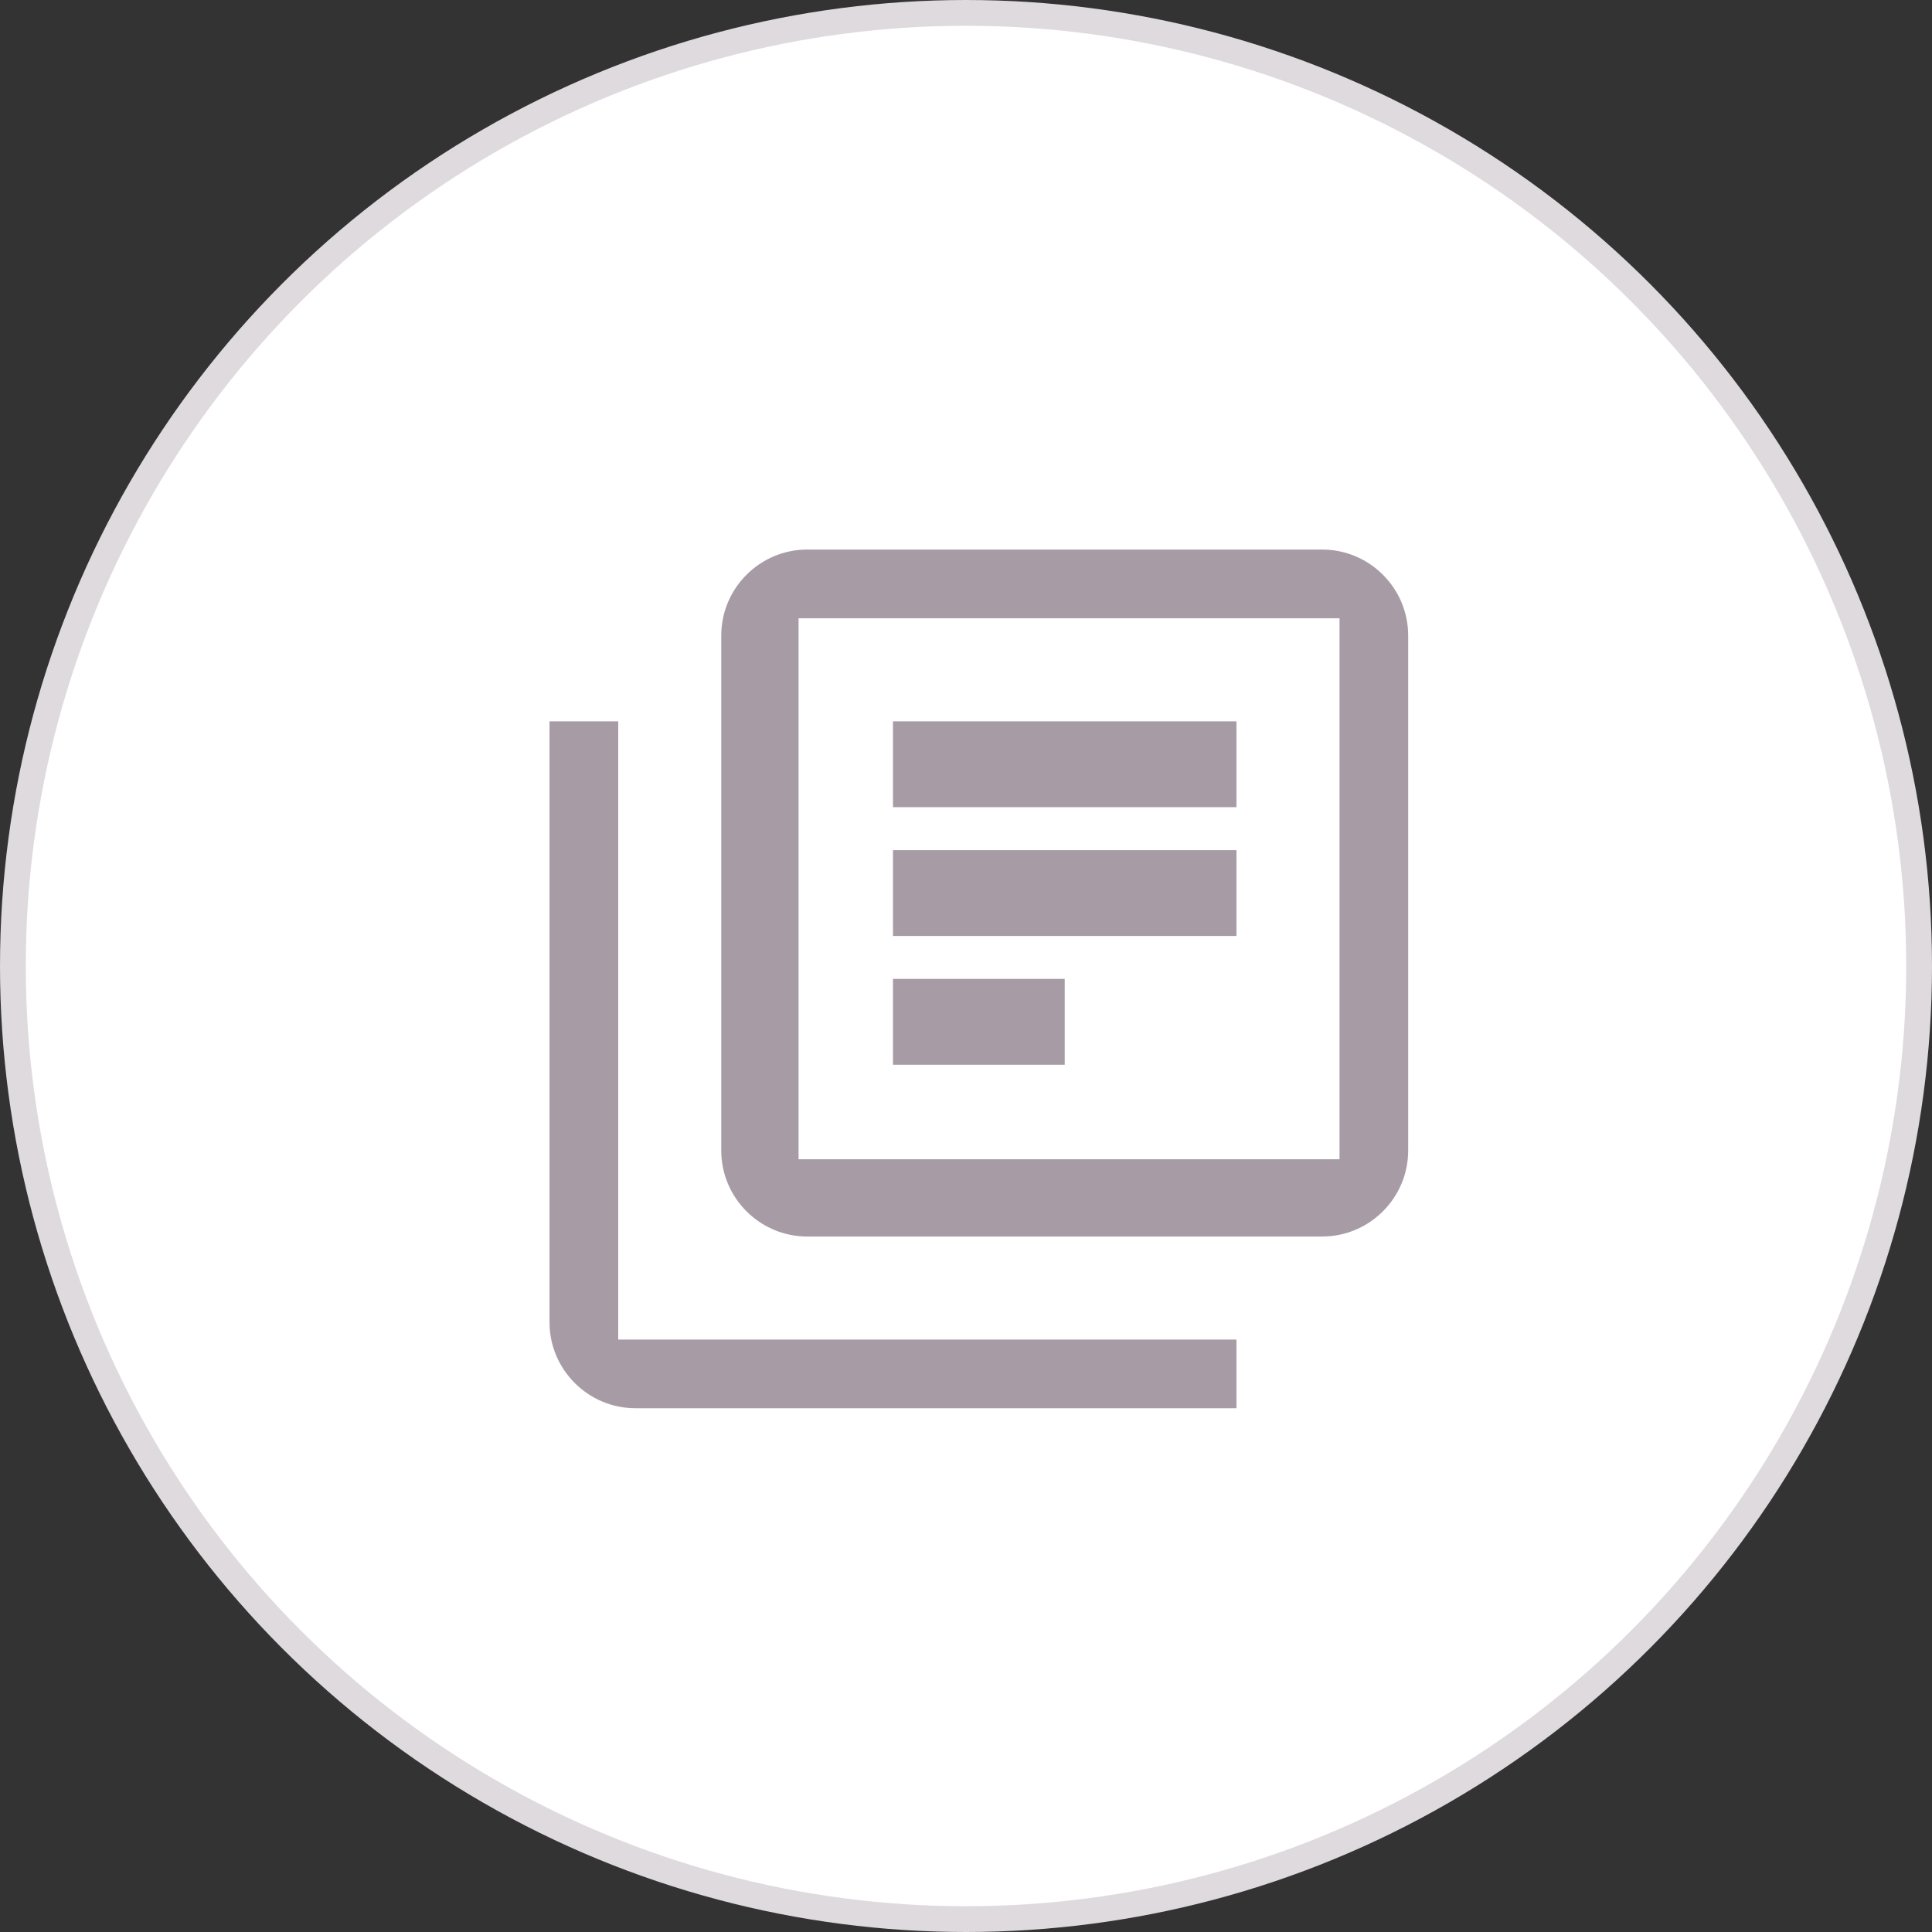
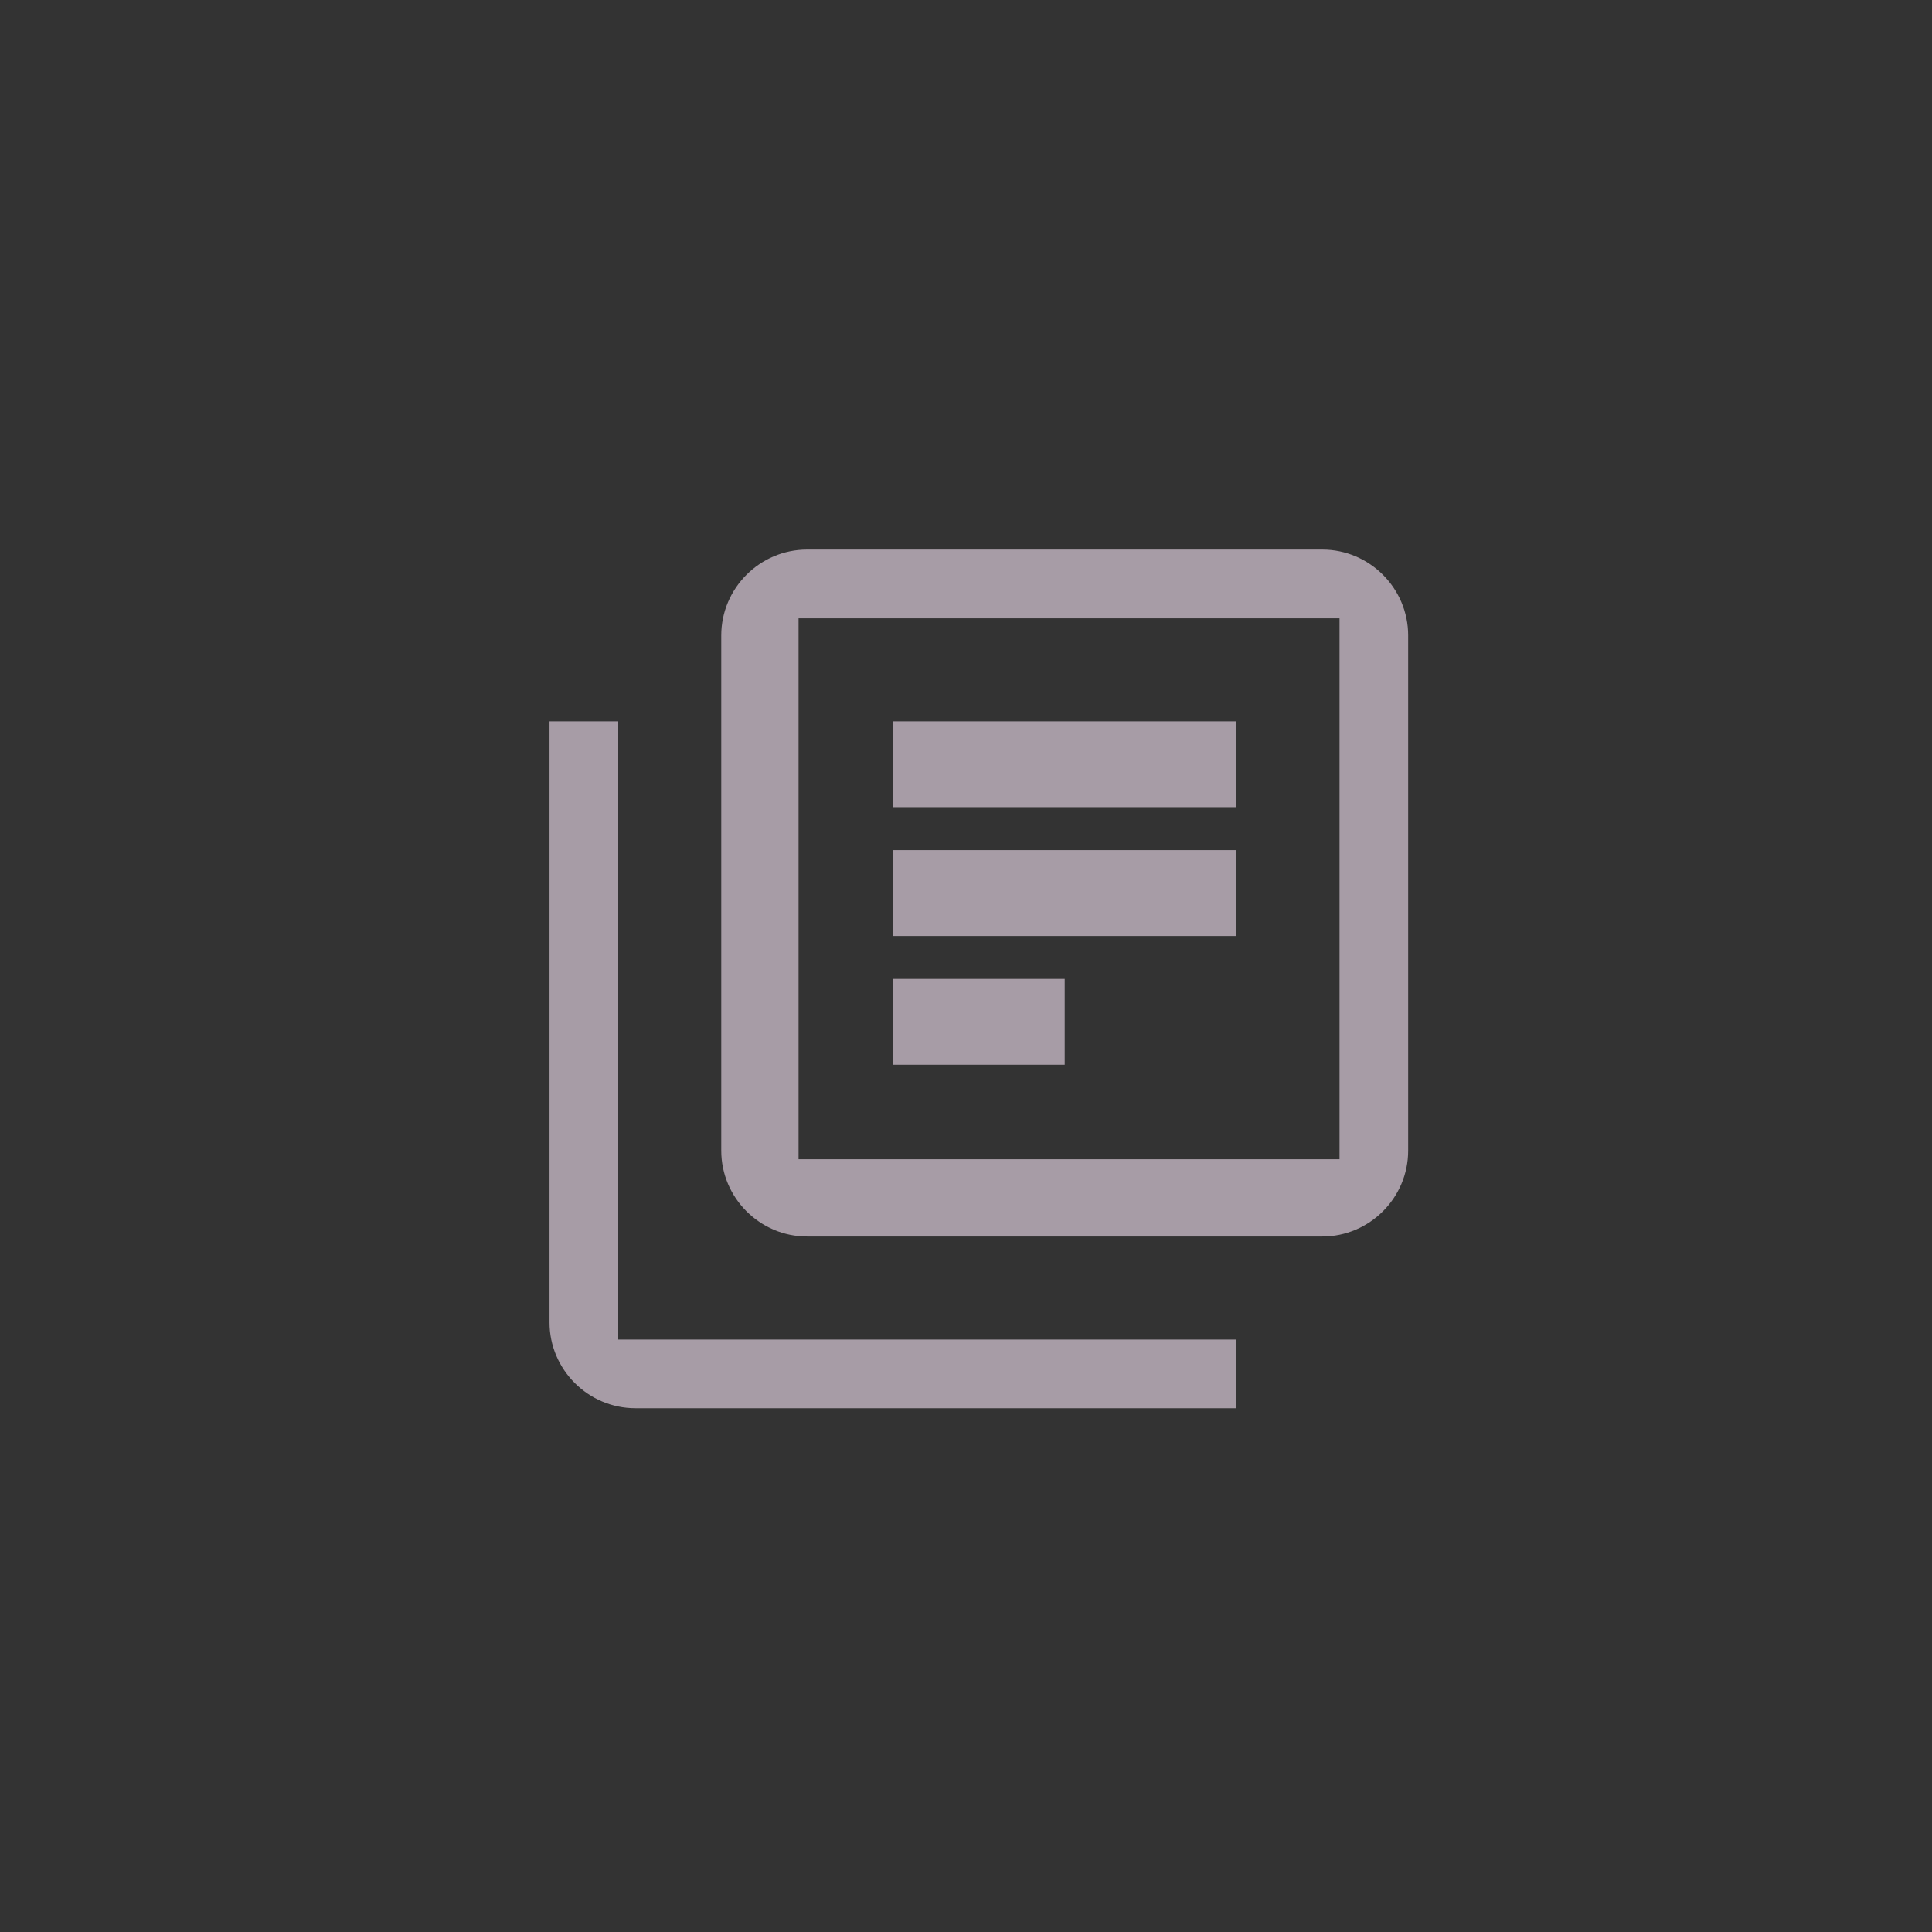
<svg xmlns="http://www.w3.org/2000/svg" width="75" height="75" viewBox="0 0 75 75" fill="none">
  <rect x="0" y="0" width="75" height="75" fill="#333333" stroke="none" />
-   <circle cx="37.5" cy="37.5" r="37" fill="white" stroke="#DEDADE" />
  <path d="M24 28.001H21.332V51.334C21.332 53.167 22.832 54.667 24.665 54.667H47.999V52.001H24V28.001ZM51.332 21.334H31.332C29.499 21.334 27.999 22.834 27.999 24.667V44.667C27.999 46.501 29.499 48.001 31.332 48.001H51.332C53.165 48.001 54.665 46.501 54.665 44.667V24.667C54.665 22.834 53.165 21.334 51.332 21.334ZM52 45.001H31V24.001H52V45.001ZM34.665 33.001H47.999V36.334H34.665V33.001ZM34.665 38.001H41.332V41.334H34.665V38.001ZM34.665 28.001H47.999V31.334H34.665V28.001Z" fill="#A79CA6" />
</svg>